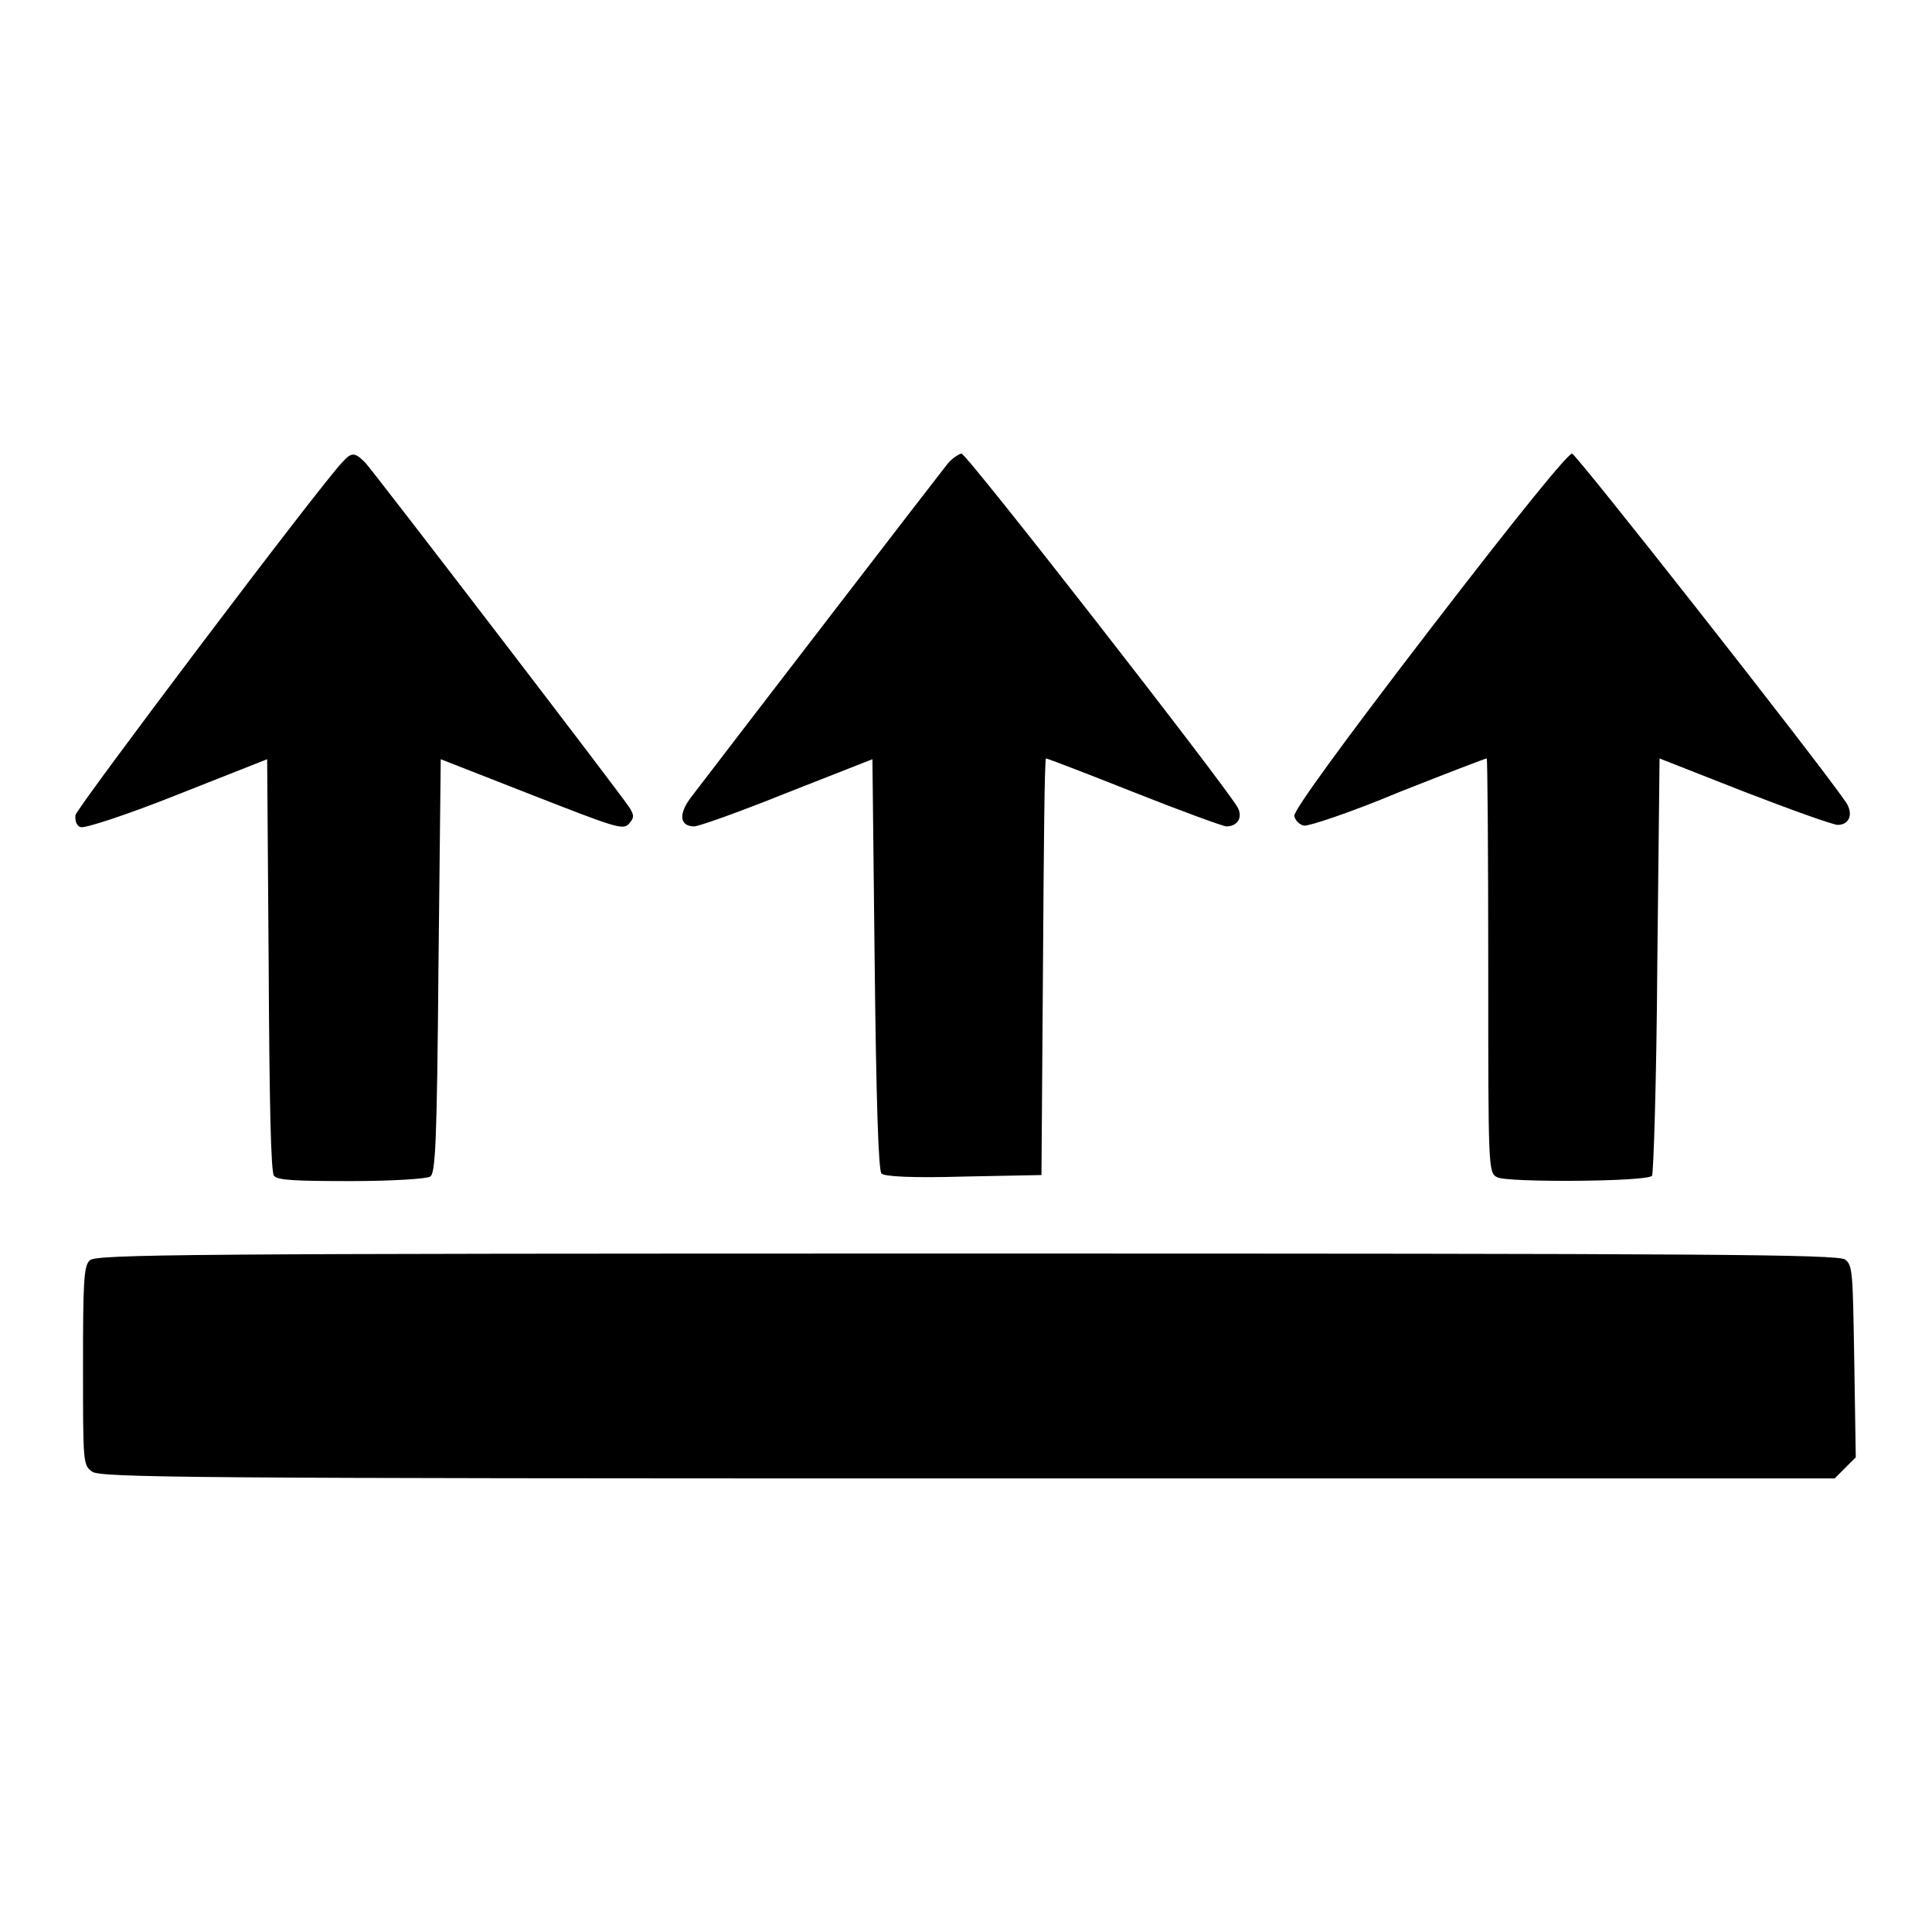
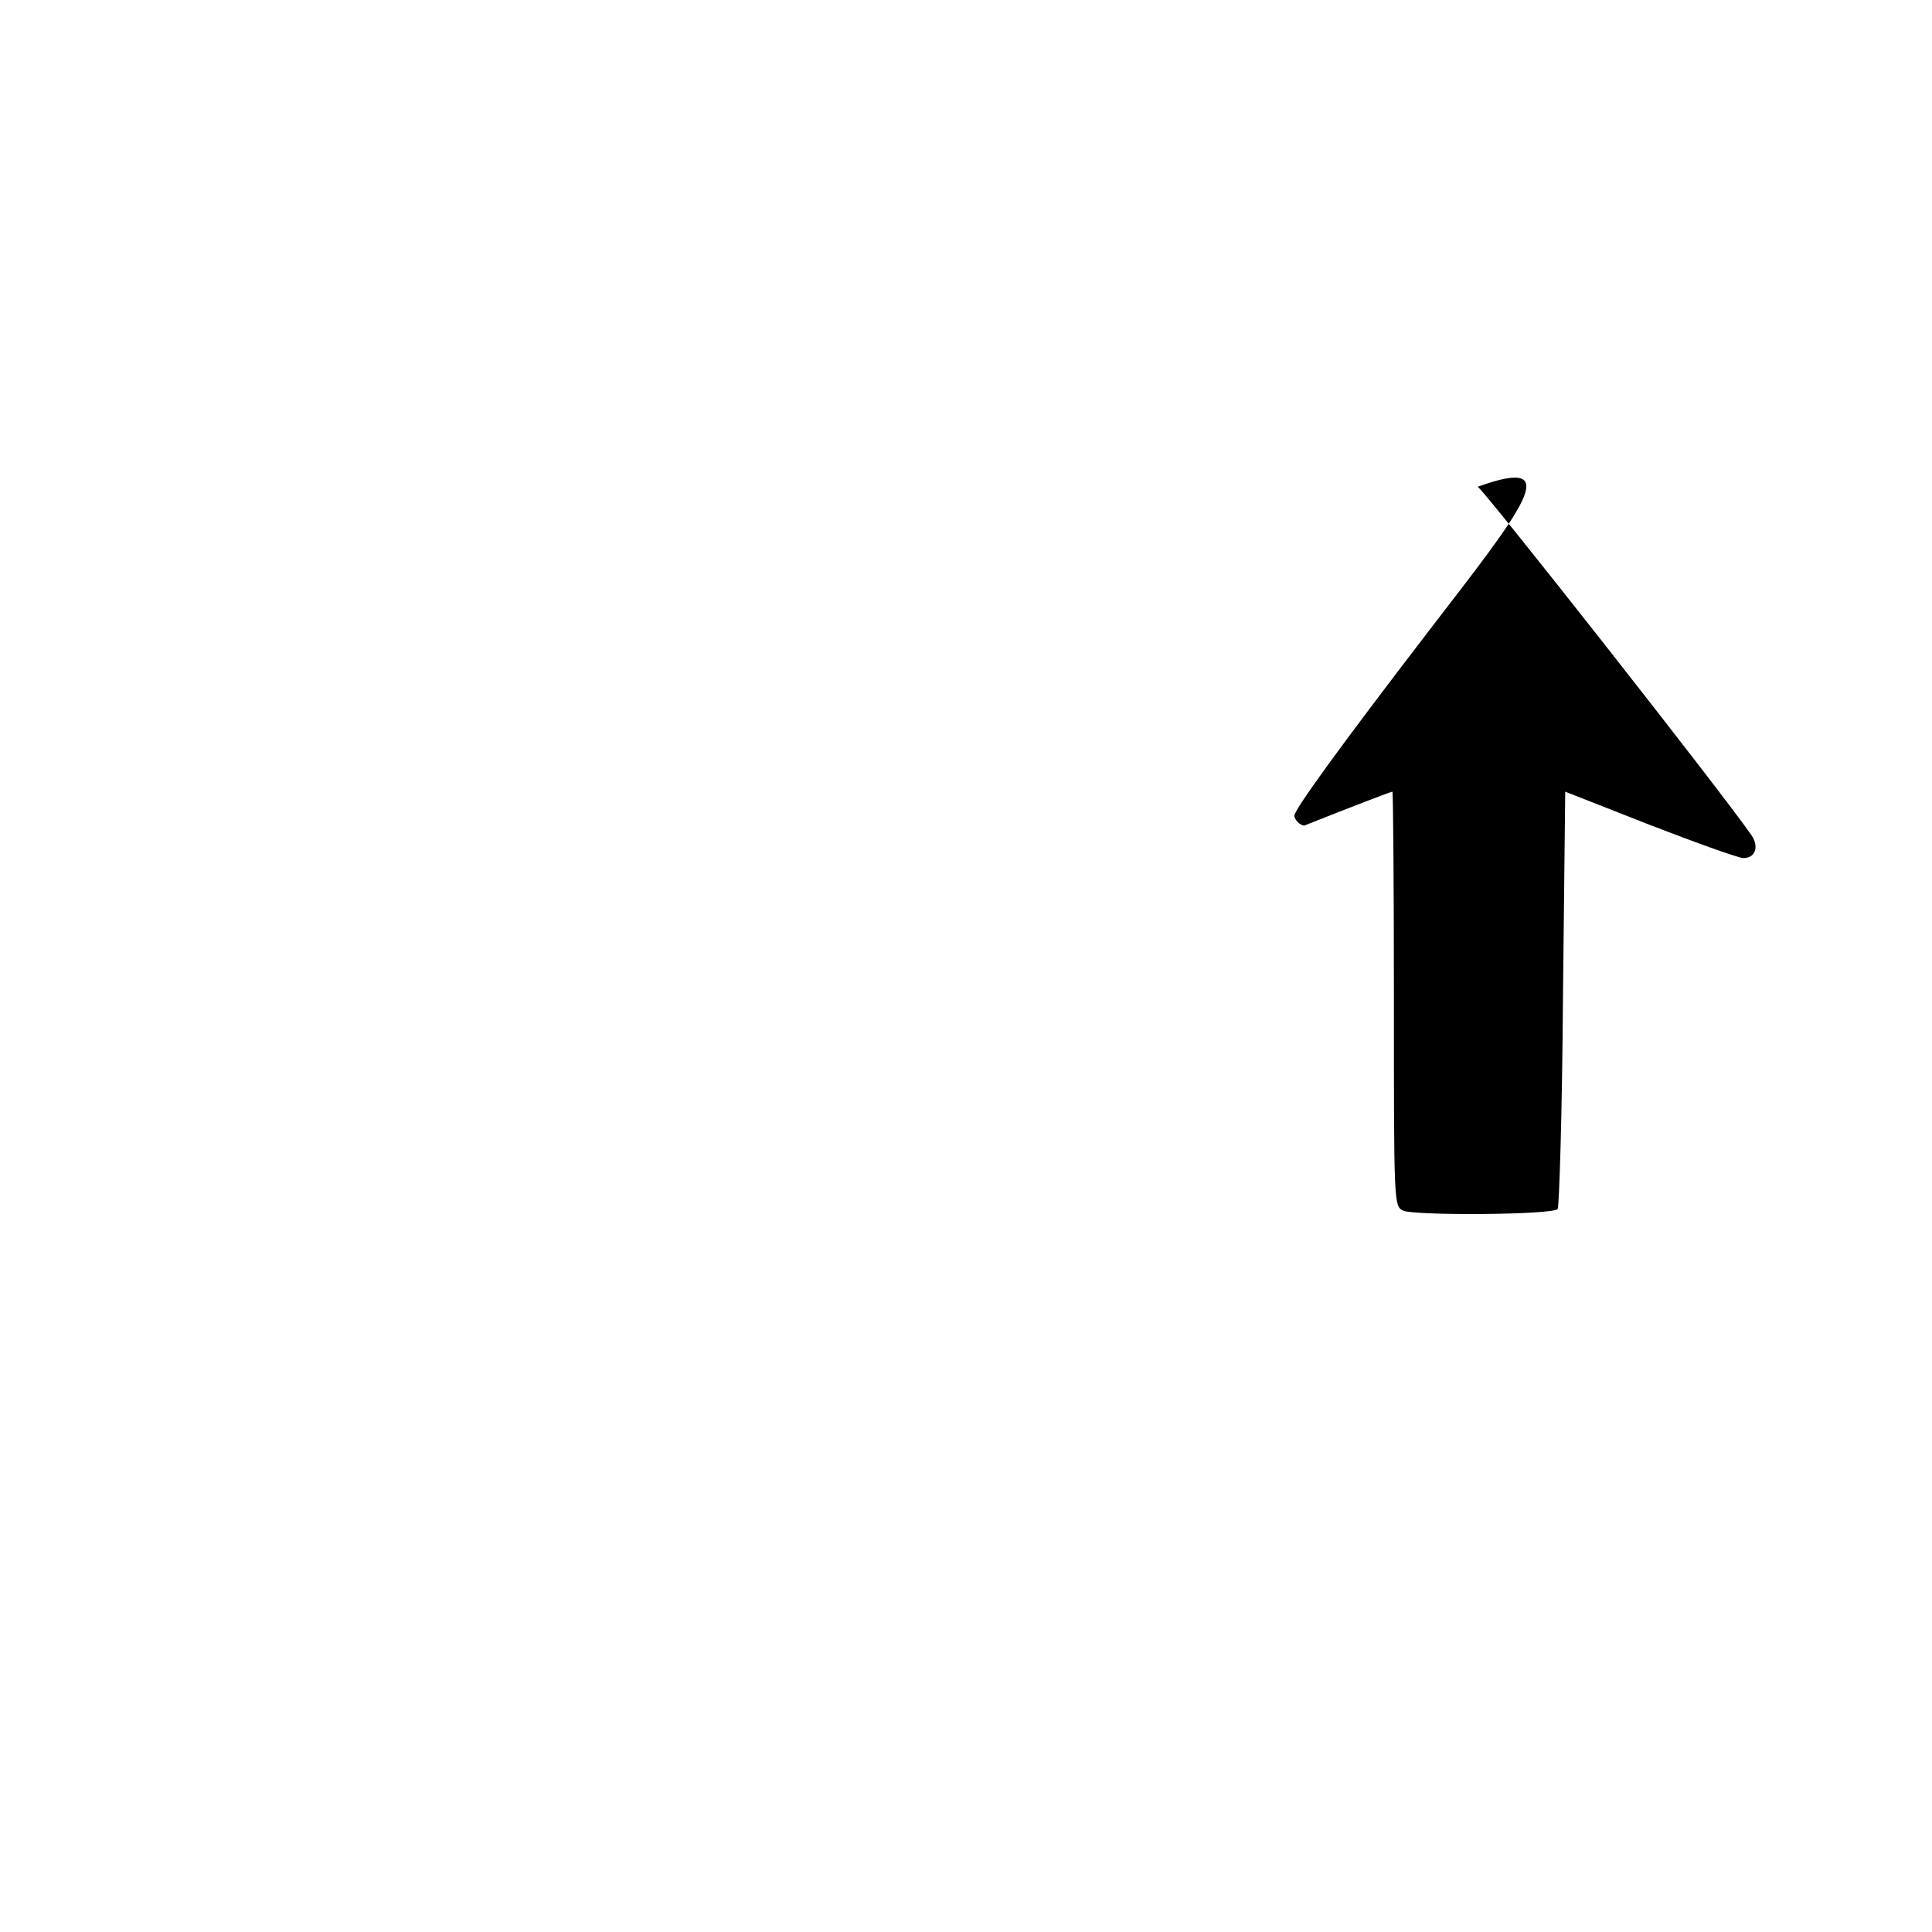
<svg xmlns="http://www.w3.org/2000/svg" version="1.1" x="0px" y="0px" viewBox="0 0 256 256" enable-background="new 0 0 256 256" xml:space="preserve">
  <g>
    <g>
      <g>
-         <path fill="#000000" d="M45.4,61.2C42.4,64.3,10.2,107,10,108c-0.1,0.8,0.2,1.5,0.7,1.6c0.5,0.2,6.3-1.7,12.8-4.3l11.9-4.7l0.2,27.2c0.1,19,0.3,27.4,0.7,28c0.5,0.6,2.9,0.7,10.3,0.7c5.3,0,10-0.3,10.4-0.6c0.7-0.4,0.9-4.4,1.1-27.9l0.3-27.4l12,4.7c11,4.3,12.1,4.7,12.9,3.9c0.7-0.8,0.8-1.1,0.1-2.2c-1-1.6-33.5-44-35-45.7C47,59.9,46.6,59.9,45.4,61.2z" />
-         <path fill="#000000" d="M125.6,61.4c-0.9,1.1-28.2,36.6-34,44.2c-1.7,2.2-1.6,3.9,0.4,3.9c0.6,0,6.2-2,12.4-4.5l11.2-4.4l0.3,27.1c0.2,18.2,0.5,27.4,0.9,27.8s4.1,0.6,10.9,0.4l10.3-0.2l0.2-27.6c0.1-15.1,0.2-27.6,0.4-27.6s5.4,2,11.7,4.5c6.3,2.5,11.8,4.5,12.2,4.5c1.5,0,2.2-1.2,1.5-2.5c-1.4-2.6-35.9-46.9-36.6-46.9C127,60.2,126.2,60.7,125.6,61.4z" />
-         <path fill="#000000" d="M189.4,83.5c-11.9,15.5-17.9,23.8-17.9,24.6c0.1,0.6,0.7,1.2,1.3,1.3c0.6,0.1,6.3-1.8,12.5-4.4c6.3-2.5,11.5-4.5,11.7-4.5c0.1,0,0.2,12.3,0.2,27.5c0,27.1,0,27.4,1.2,28c1.3,0.7,19.8,0.6,20.5-0.2c0.2-0.3,0.6-12.8,0.7-27.9l0.3-27.4l11.2,4.4c6.2,2.4,11.8,4.4,12.4,4.4c1.6,0,2.1-1.5,1.1-3c-4-5.8-35.7-46.1-36.3-46.2C207.7,60.2,201.7,67.5,189.4,83.5z" />
-         <path fill="#000000" d="M11.9,167c-0.8,0.7-0.9,2.8-0.9,14c0,12.9,0,13.1,1.2,14c1.1,0.8,13.1,0.9,116.1,0.9h114.8l1.4-1.4l1.4-1.4l-0.2-12.7c-0.2-11.8-0.2-12.7-1.2-13.5c-1-0.7-17.8-0.8-116.4-0.8C24,166.1,12.7,166.2,11.9,167z" />
+         <path fill="#000000" d="M189.4,83.5c-11.9,15.5-17.9,23.8-17.9,24.6c0.1,0.6,0.7,1.2,1.3,1.3c6.3-2.5,11.5-4.5,11.7-4.5c0.1,0,0.2,12.3,0.2,27.5c0,27.1,0,27.4,1.2,28c1.3,0.7,19.8,0.6,20.5-0.2c0.2-0.3,0.6-12.8,0.7-27.9l0.3-27.4l11.2,4.4c6.2,2.4,11.8,4.4,12.4,4.4c1.6,0,2.1-1.5,1.1-3c-4-5.8-35.7-46.1-36.3-46.2C207.7,60.2,201.7,67.5,189.4,83.5z" />
      </g>
    </g>
  </g>
</svg>